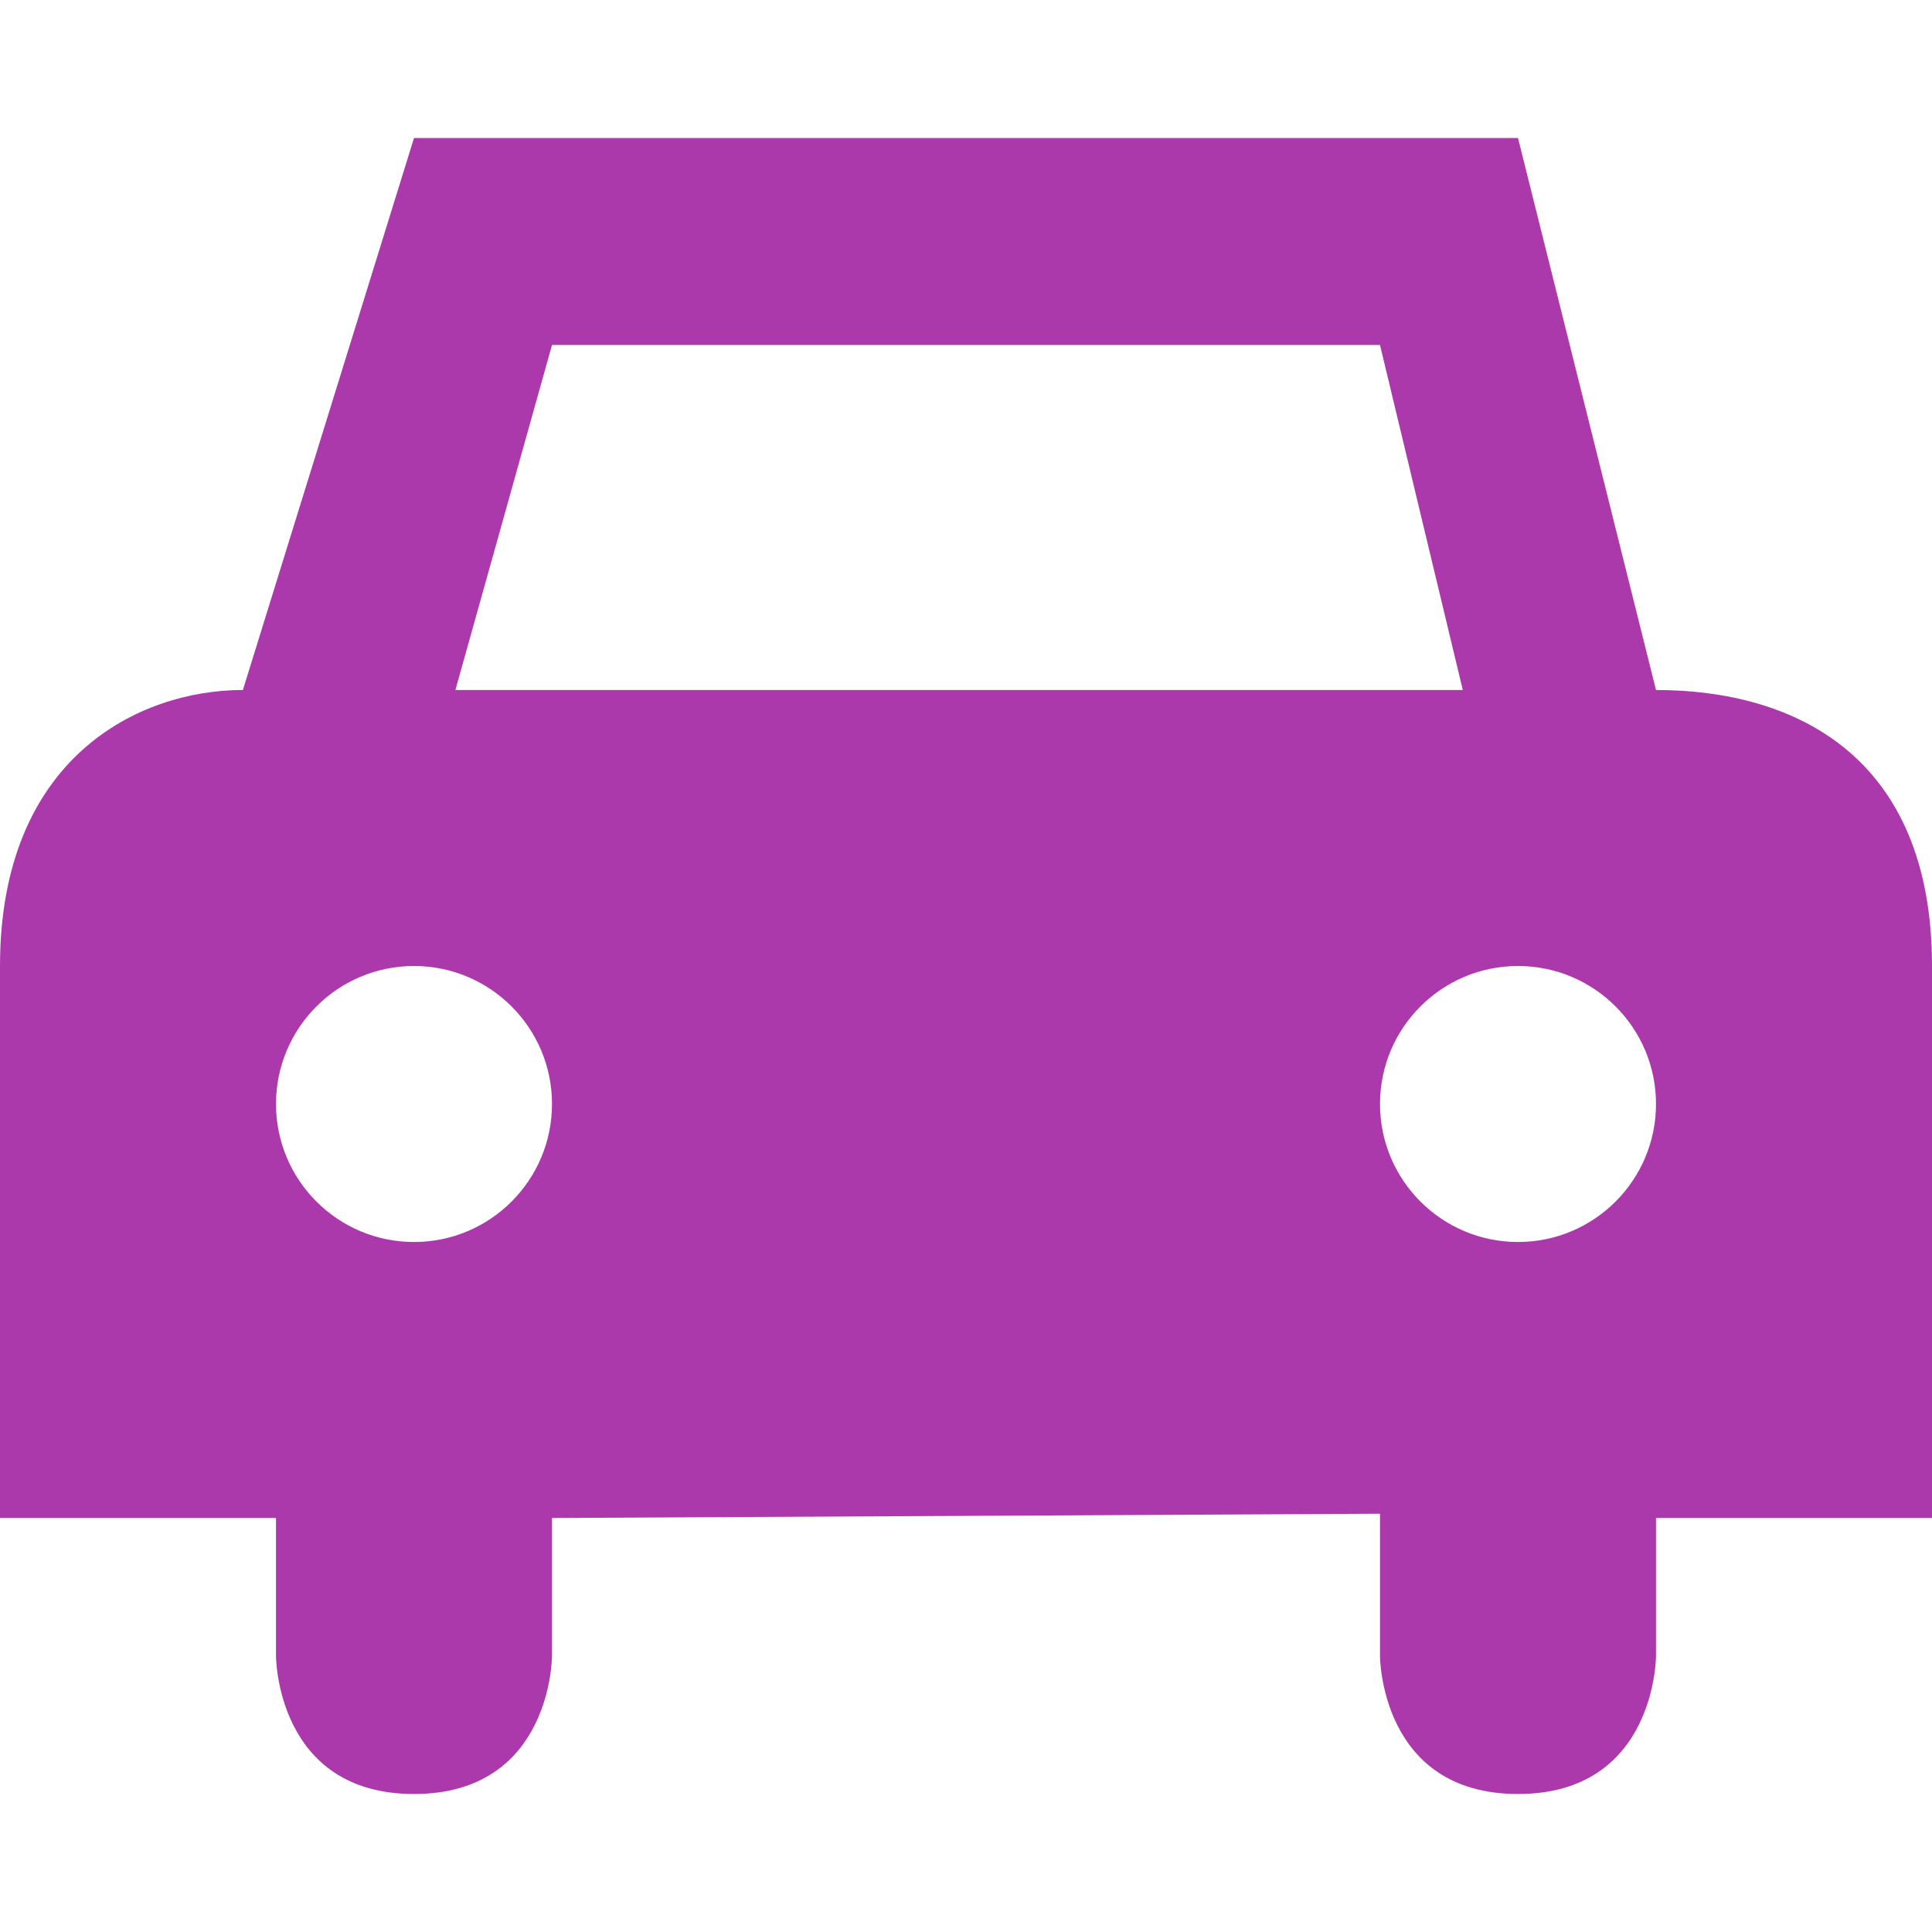
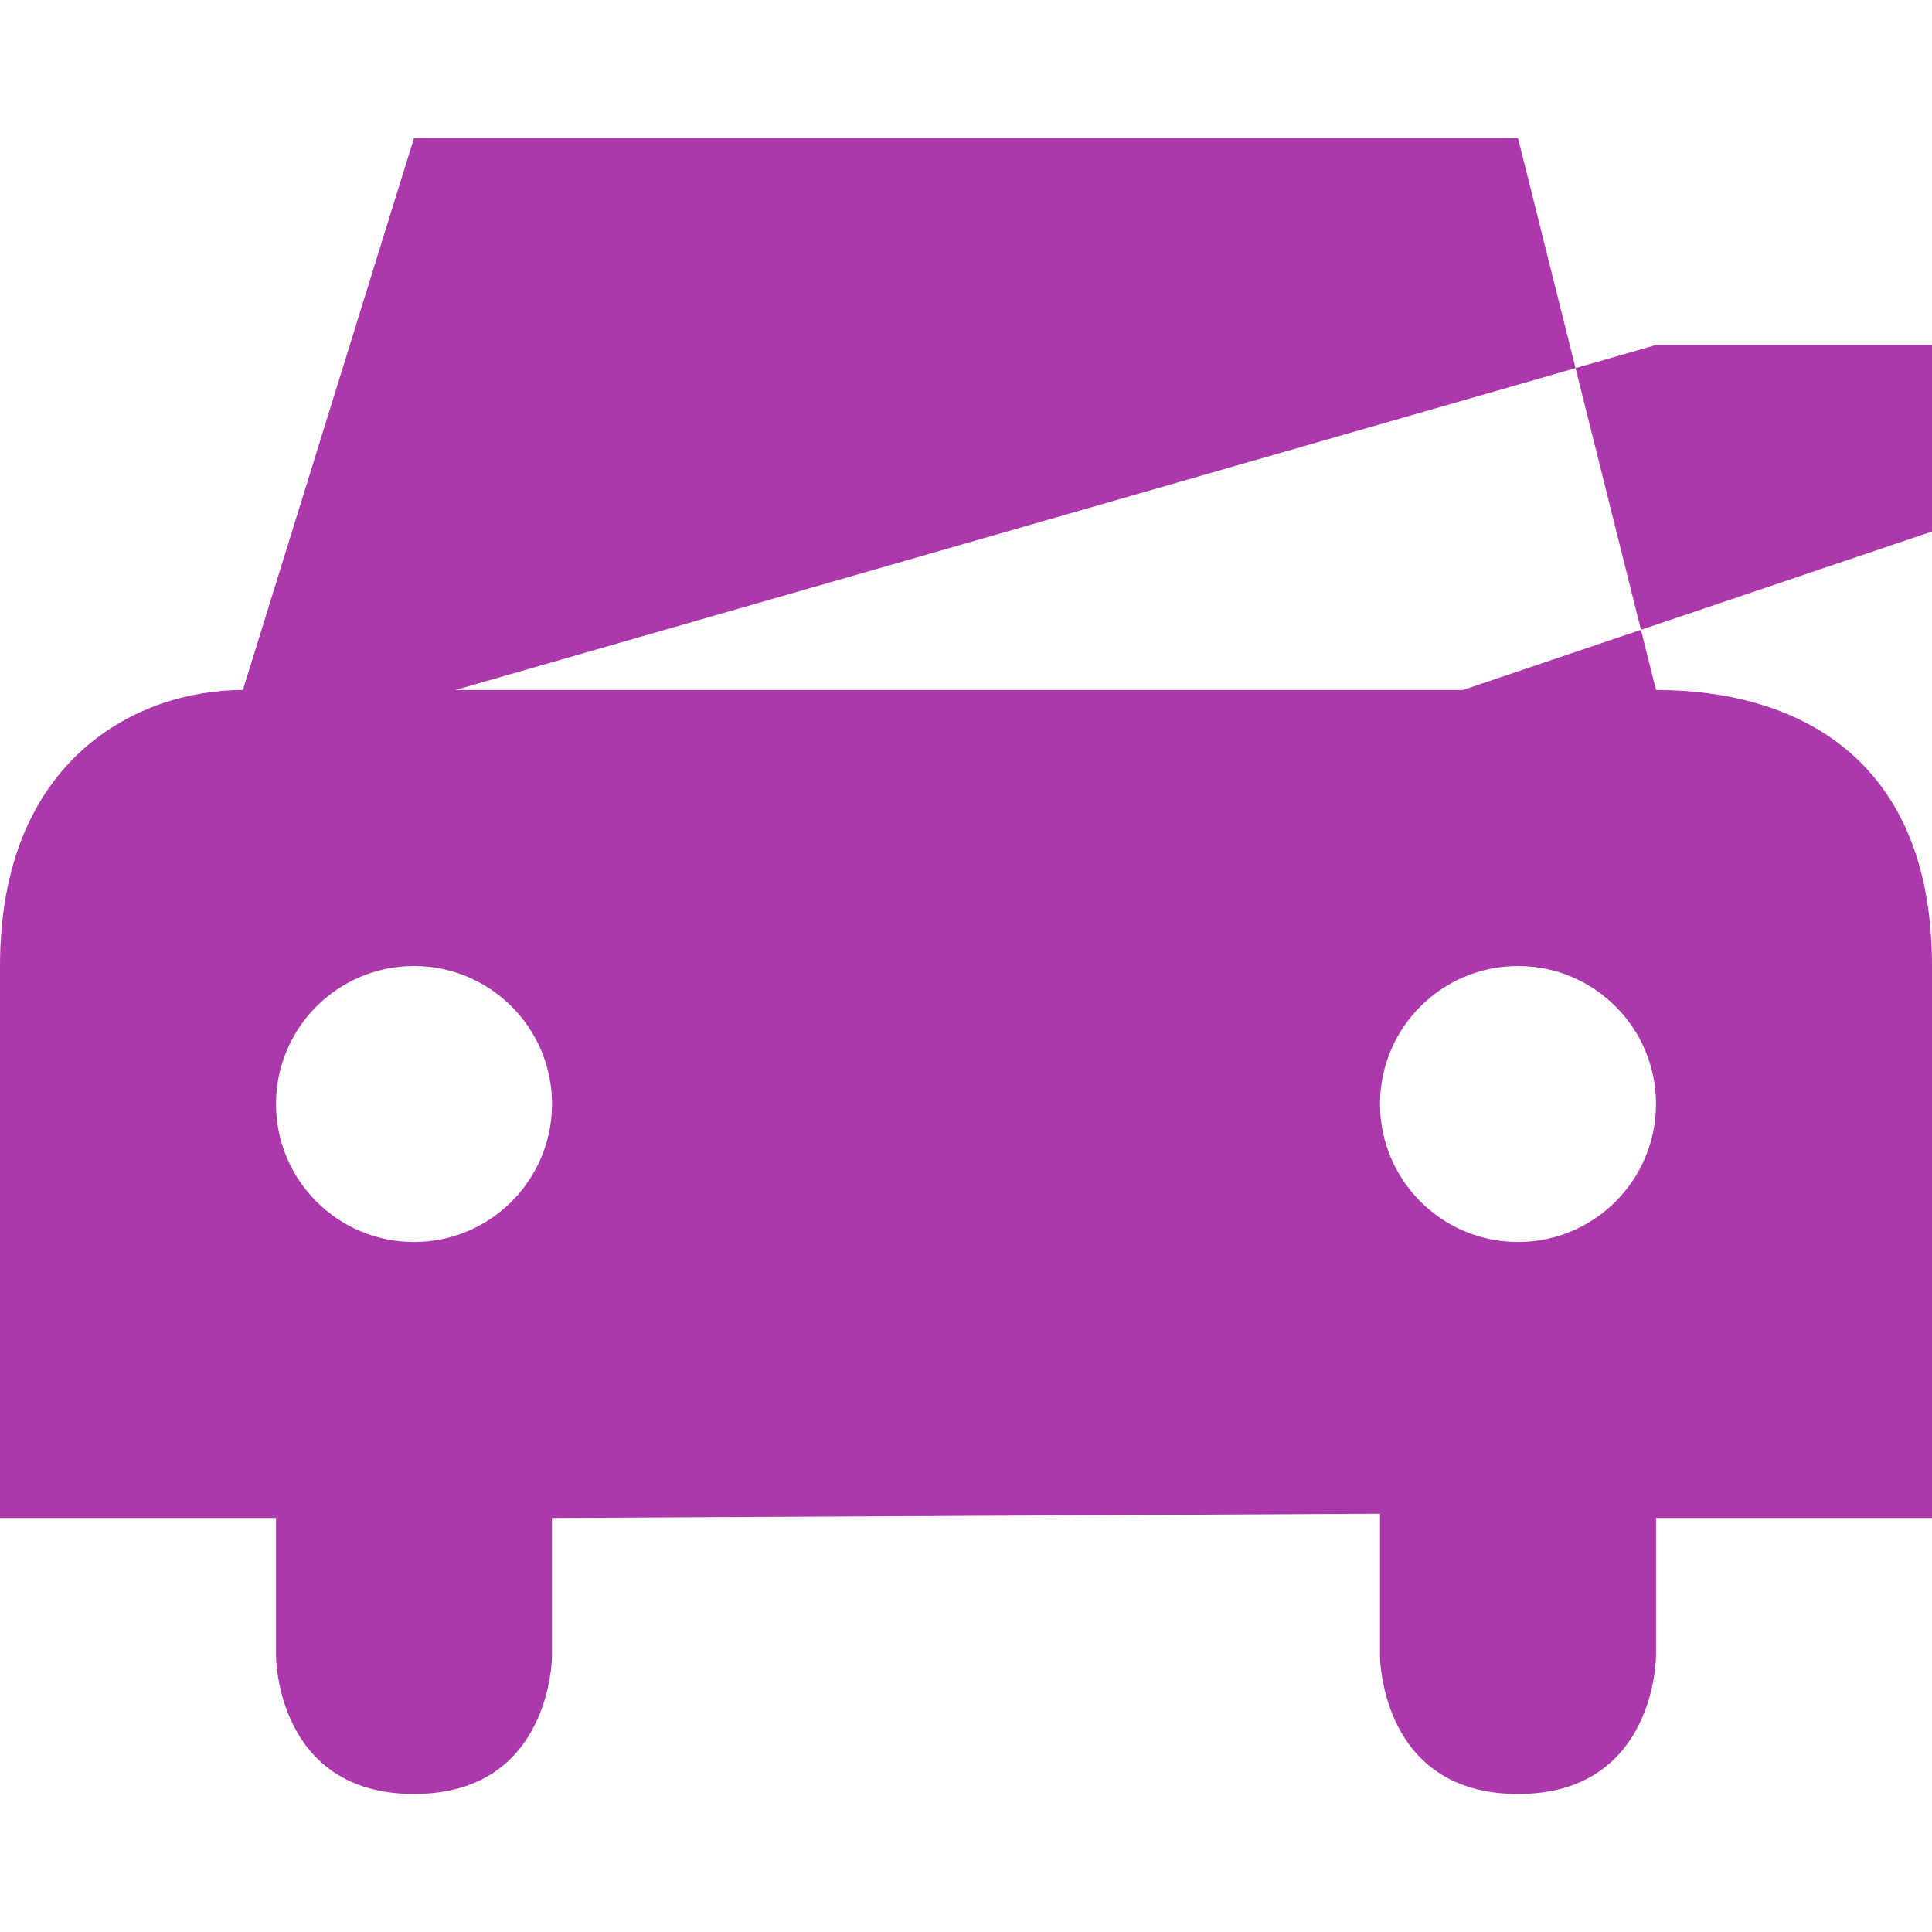
<svg xmlns="http://www.w3.org/2000/svg" version="1.1" width="100%" height="100%" viewBox="0 0 14 14" id="svg2">
  <defs id="defs6" />
-   <rect width="14" height="14" x="0" y="0" id="canvas" style="fill:none;stroke:none;visibility:hidden" />
-   <path d="M 3,1 1.76,5 C 1,5 0,5.497 0,7 l 0,4 2,0 0,1 c 0,0 0,1 1,1 1,0 1,-1 1,-1 L 4,11 10,10.969 10,12 c 0,0 0,1 1,1 1,0 1,-1 1,-1 l 0,-1 2,0 0,-4 C 14,5.473 13,5 12,5 L 11,1 z m 1,1.5 6,0 L 10.6,5 3.3,5 z M 3,7 C 3.552,7 4,7.448 4,8 4,8.552 3.552,9 3,9 2.448,9 2,8.552 2,8 2,7.448 2.448,7 3,7 z m 8,0 c 0.552,0 1,0.448 1,1 0,0.552 -0.448,1 -1,1 -0.552,0 -1,-0.448 -1,-1 0,-0.552 0.448,-1 1,-1 z" id="car" style="fill:#ac39ac;stroke:none" />
+   <path d="M 3,1 1.76,5 C 1,5 0,5.497 0,7 l 0,4 2,0 0,1 c 0,0 0,1 1,1 1,0 1,-1 1,-1 L 4,11 10,10.969 10,12 c 0,0 0,1 1,1 1,0 1,-1 1,-1 l 0,-1 2,0 0,-4 C 14,5.473 13,5 12,5 L 11,1 m 1,1.5 6,0 L 10.6,5 3.3,5 z M 3,7 C 3.552,7 4,7.448 4,8 4,8.552 3.552,9 3,9 2.448,9 2,8.552 2,8 2,7.448 2.448,7 3,7 z m 8,0 c 0.552,0 1,0.448 1,1 0,0.552 -0.448,1 -1,1 -0.552,0 -1,-0.448 -1,-1 0,-0.552 0.448,-1 1,-1 z" id="car" style="fill:#ac39ac;stroke:none" />
</svg>